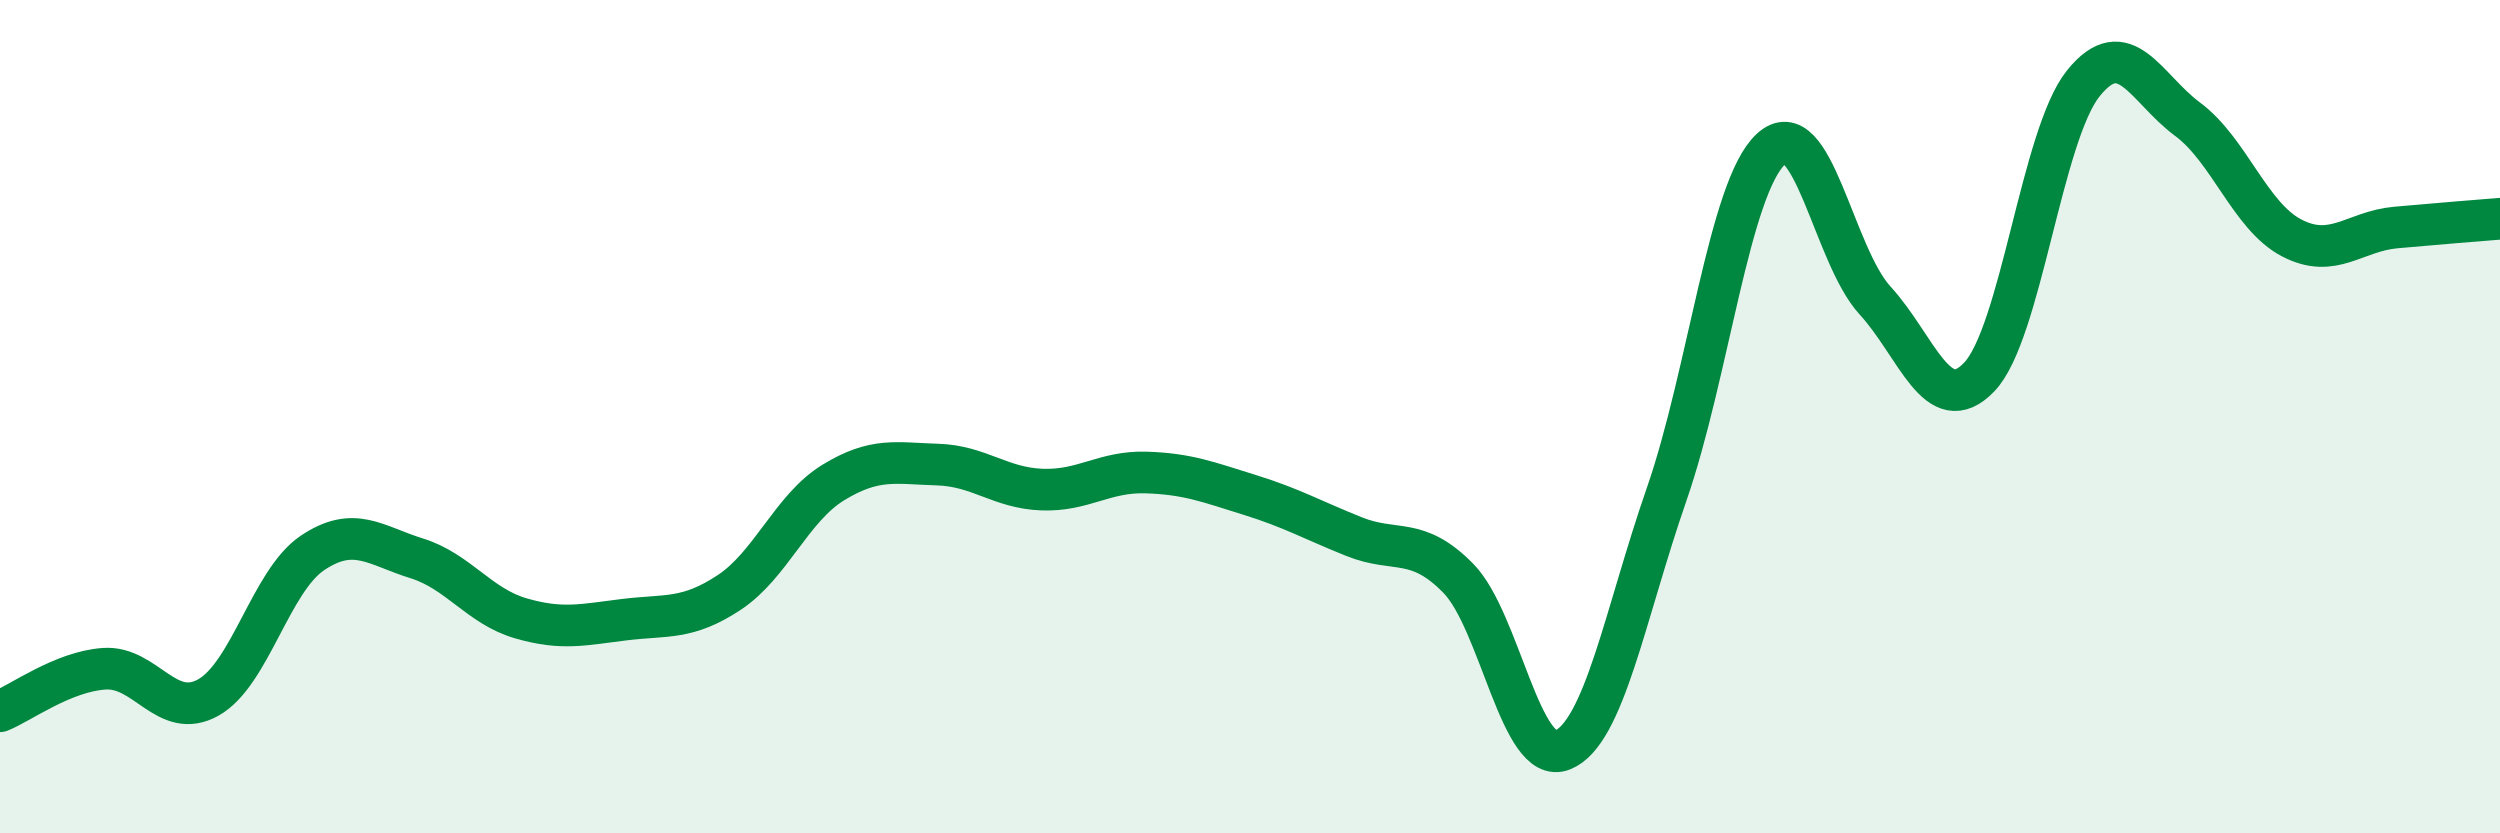
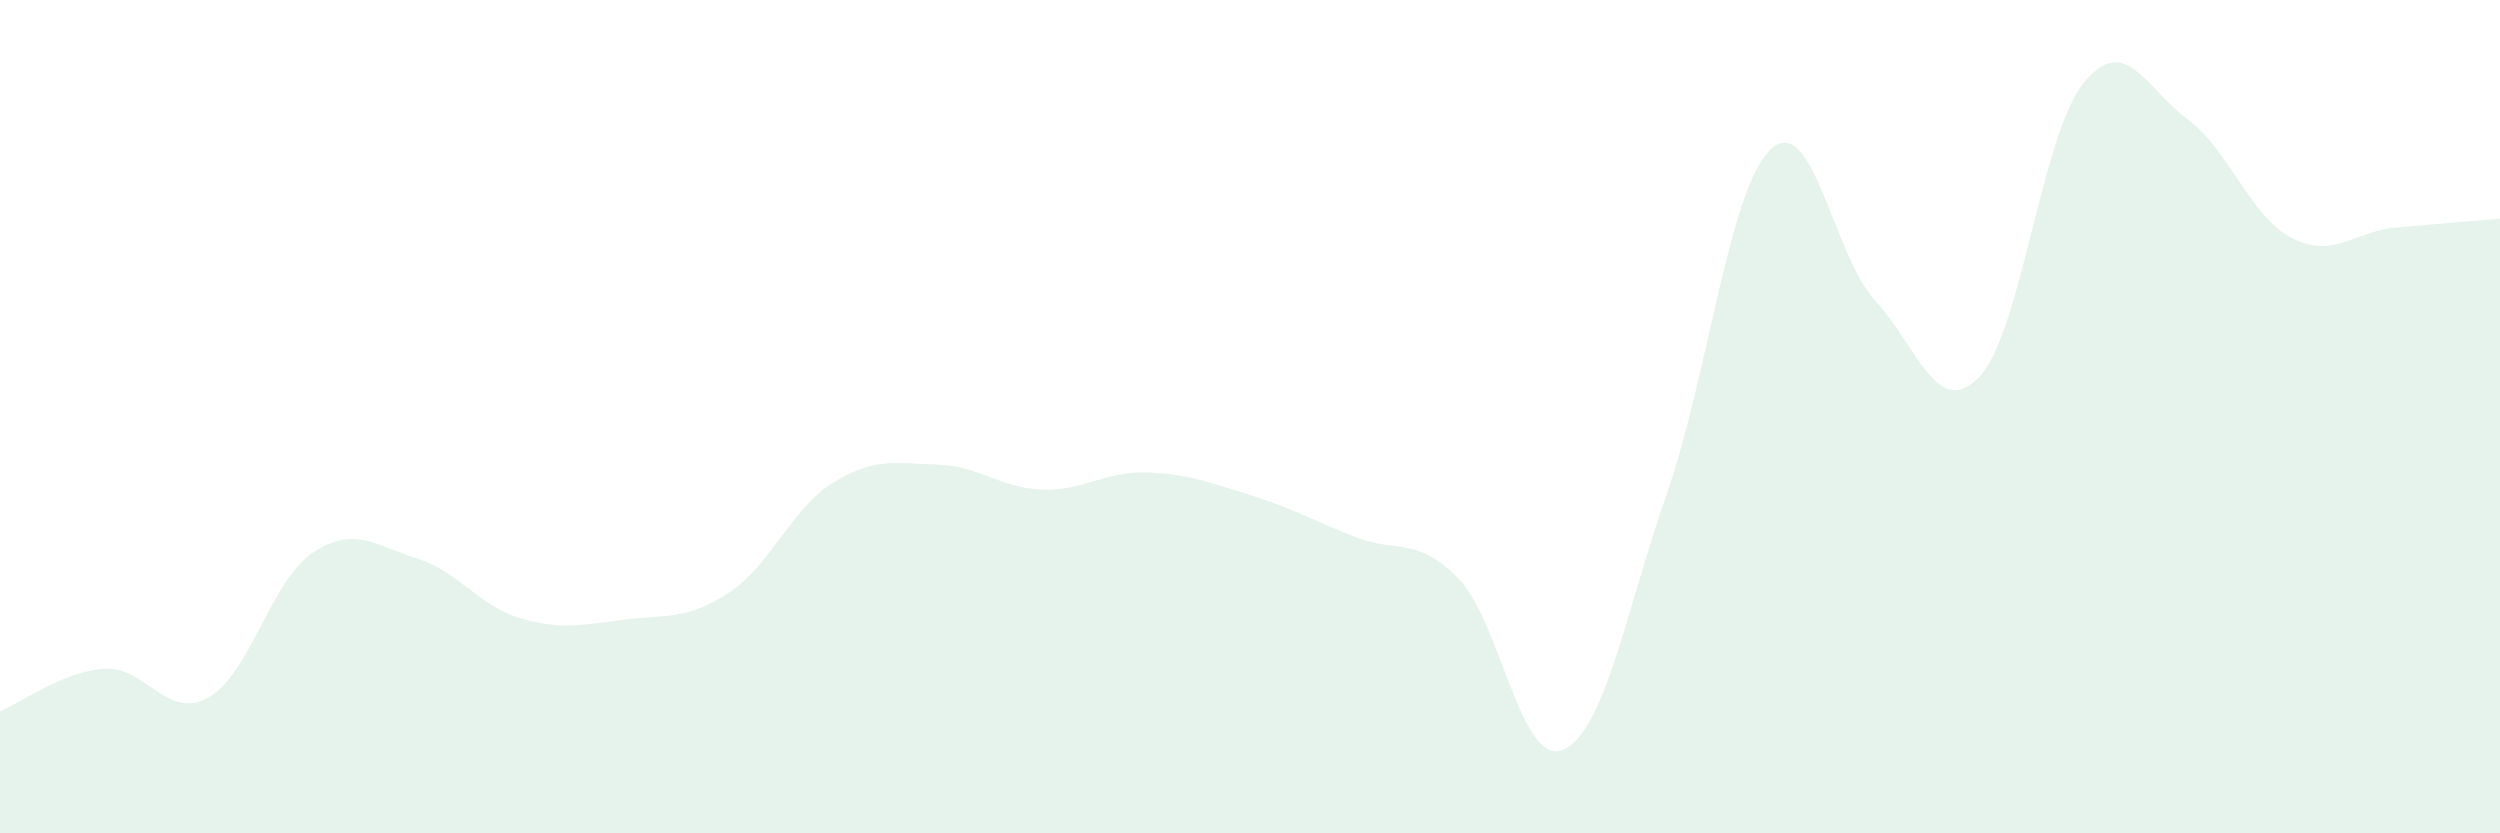
<svg xmlns="http://www.w3.org/2000/svg" width="60" height="20" viewBox="0 0 60 20">
  <path d="M 0,17.07 C 0.5,16.87 1.5,16.12 2.5,16.05 C 3.5,15.98 4,17.3 5,16.74 C 6,16.18 6.5,13.94 7.5,13.27 C 8.5,12.6 9,13.09 10,13.4 C 11,13.71 11.5,14.55 12.5,14.84 C 13.5,15.13 14,14.99 15,14.87 C 16,14.75 16.5,14.88 17.5,14.22 C 18.5,13.56 19,12.19 20,11.58 C 21,10.97 21.5,11.12 22.5,11.15 C 23.5,11.18 24,11.71 25,11.75 C 26,11.79 26.5,11.31 27.5,11.34 C 28.5,11.37 29,11.57 30,11.88 C 31,12.19 31.5,12.48 32.5,12.88 C 33.5,13.28 34,12.86 35,13.88 C 36,14.9 36.5,18.4 37.5,18 C 38.5,17.6 39,14.74 40,11.86 C 41,8.98 41.5,4.51 42.5,3.58 C 43.5,2.65 44,6.12 45,7.21 C 46,8.3 46.5,10.09 47.5,9.05 C 48.5,8.01 49,3.24 50,2 C 51,0.76 51.5,2.12 52.5,2.86 C 53.5,3.6 54,5.19 55,5.71 C 56,6.23 56.5,5.55 57.5,5.46 C 58.5,5.37 59.5,5.29 60,5.25L60 20L0 20Z" fill="#008740" opacity="0.1" stroke-linecap="round" stroke-linejoin="round" />
-   <path d="M 0,17.07 C 0.5,16.87 1.5,16.12 2.5,16.05 C 3.5,15.98 4,17.3 5,16.74 C 6,16.18 6.5,13.94 7.5,13.27 C 8.5,12.6 9,13.09 10,13.4 C 11,13.71 11.5,14.55 12.5,14.84 C 13.5,15.13 14,14.99 15,14.87 C 16,14.75 16.5,14.88 17.5,14.22 C 18.5,13.56 19,12.19 20,11.58 C 21,10.97 21.5,11.12 22.5,11.15 C 23.5,11.18 24,11.71 25,11.75 C 26,11.79 26.5,11.31 27.5,11.34 C 28.5,11.37 29,11.57 30,11.88 C 31,12.19 31.5,12.48 32.5,12.88 C 33.5,13.28 34,12.86 35,13.88 C 36,14.9 36.5,18.4 37.5,18 C 38.5,17.6 39,14.74 40,11.86 C 41,8.98 41.5,4.51 42.5,3.58 C 43.5,2.65 44,6.12 45,7.21 C 46,8.3 46.5,10.09 47.5,9.05 C 48.5,8.01 49,3.24 50,2 C 51,0.76 51.5,2.12 52.5,2.86 C 53.5,3.6 54,5.19 55,5.71 C 56,6.23 56.5,5.55 57.5,5.46 C 58.5,5.37 59.5,5.29 60,5.25" stroke="#008740" stroke-width="1" fill="none" stroke-linecap="round" stroke-linejoin="round" />
</svg>